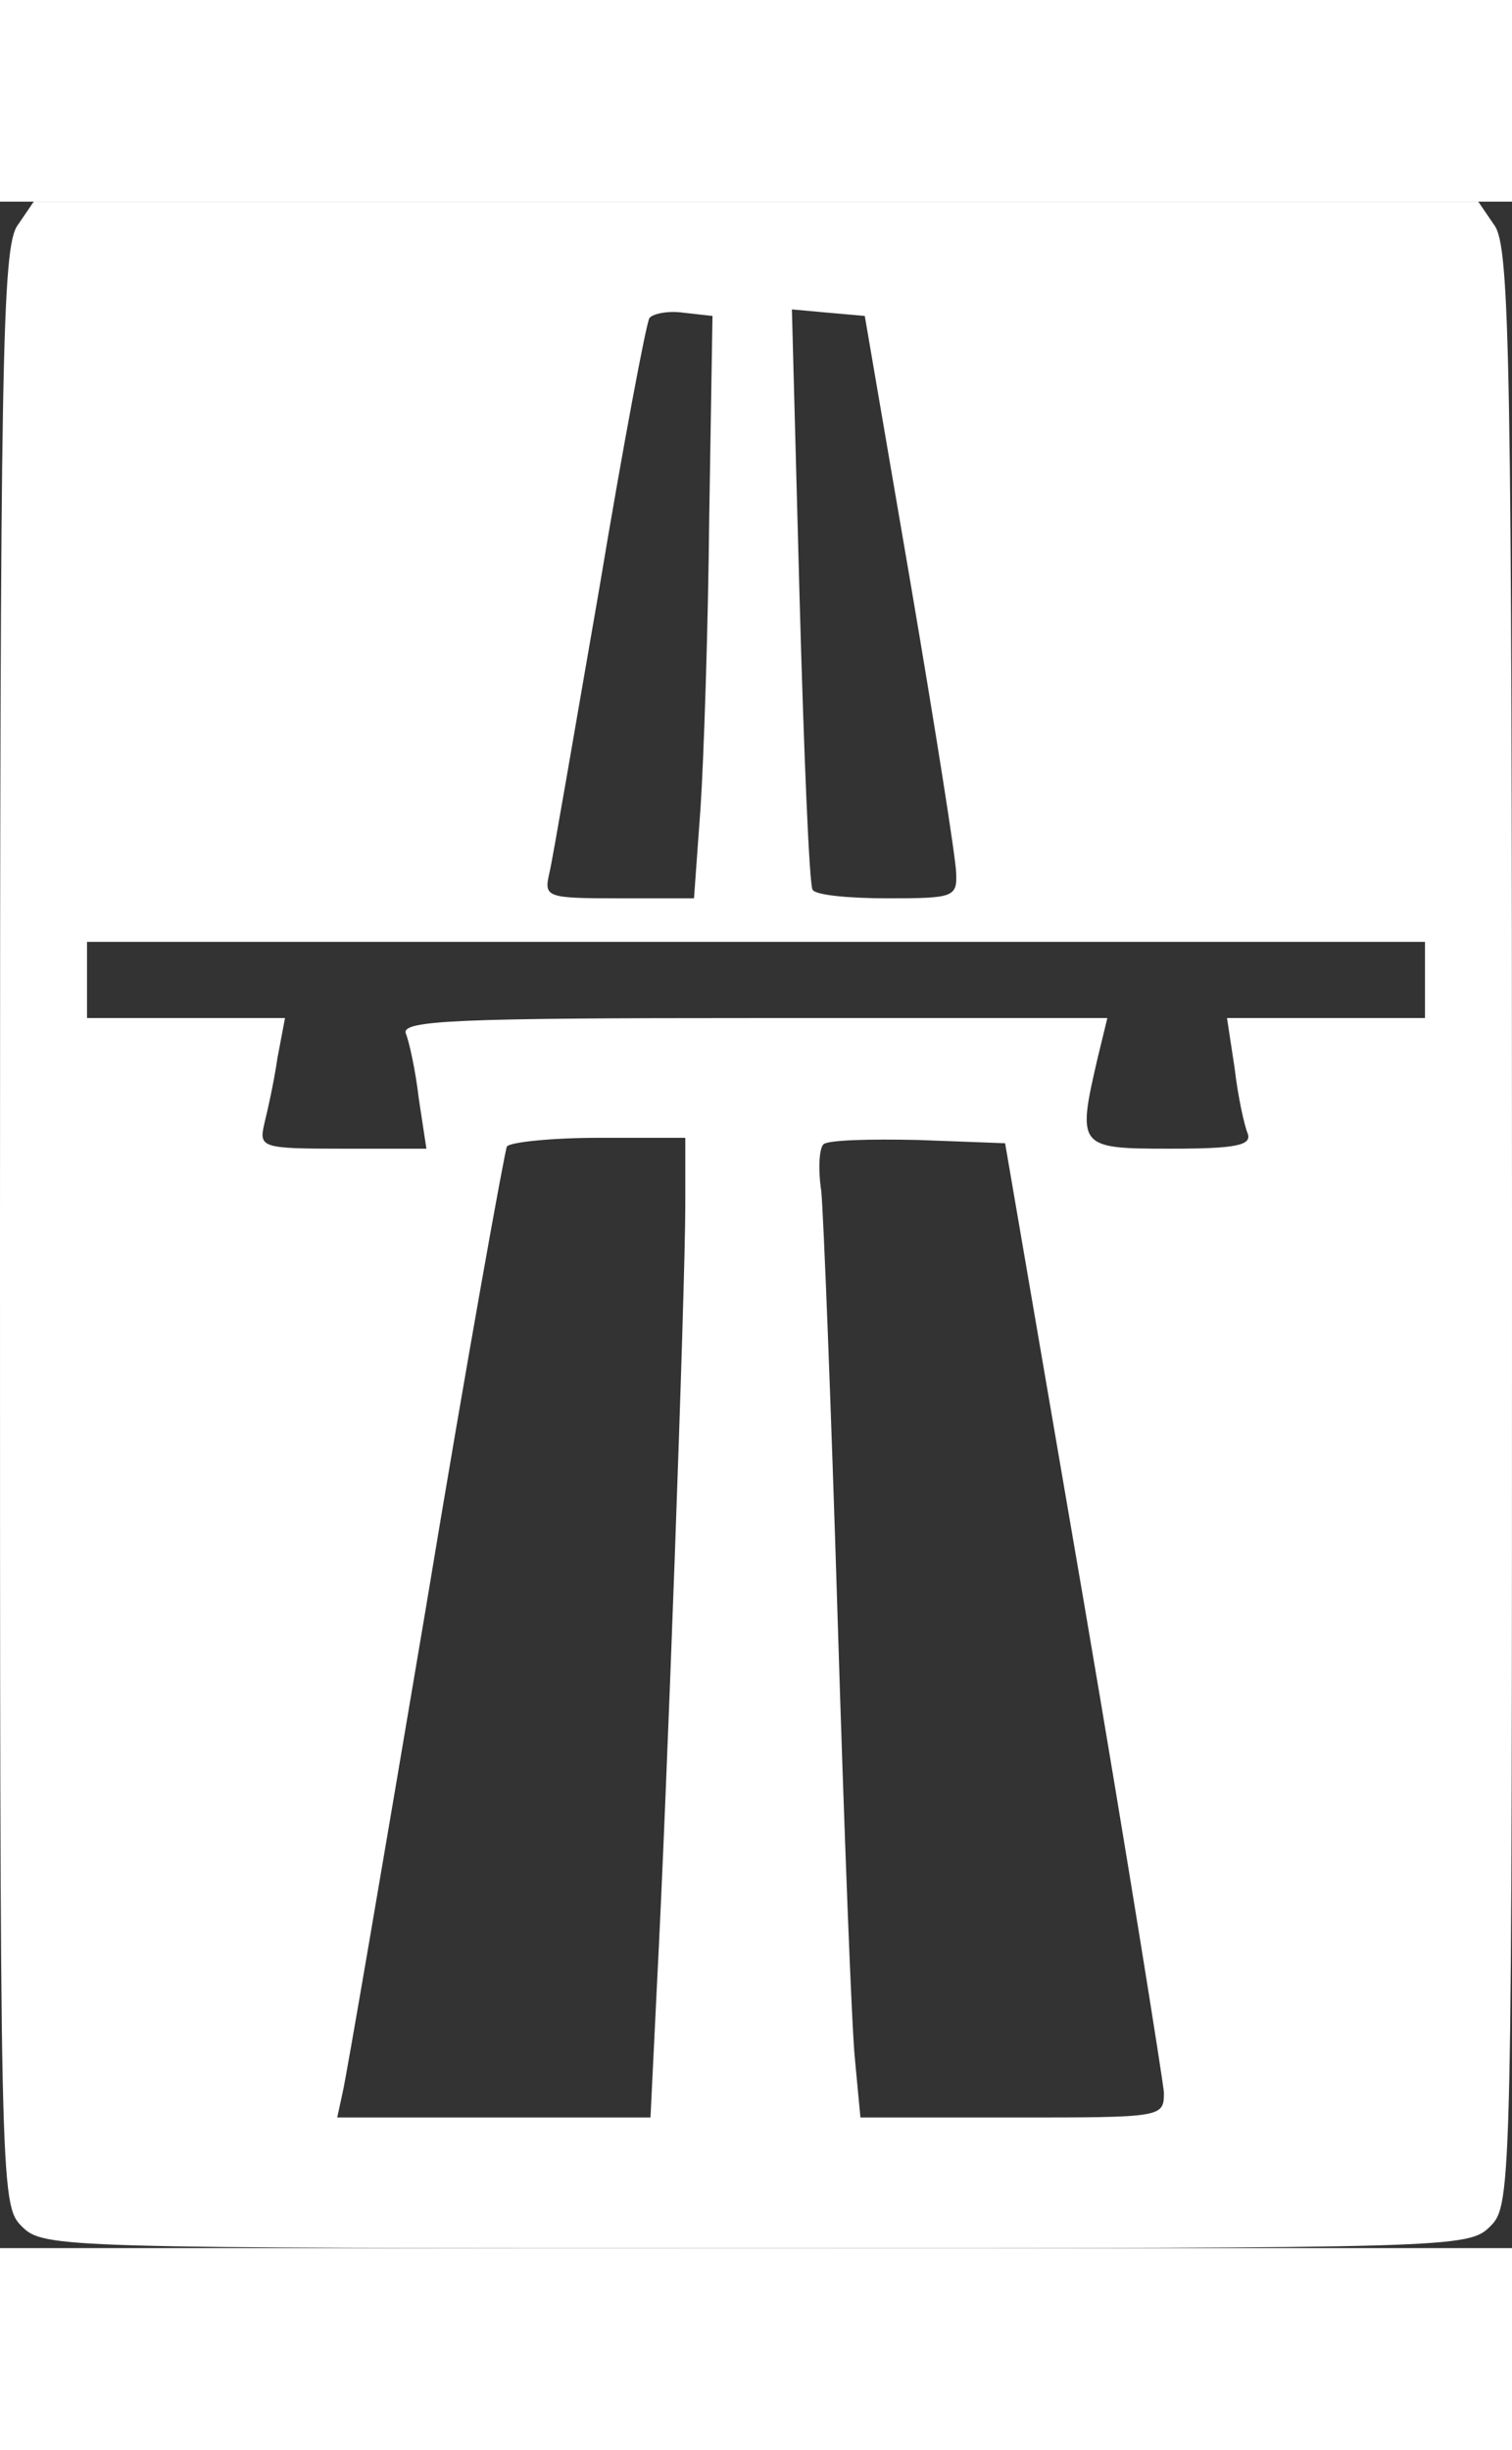
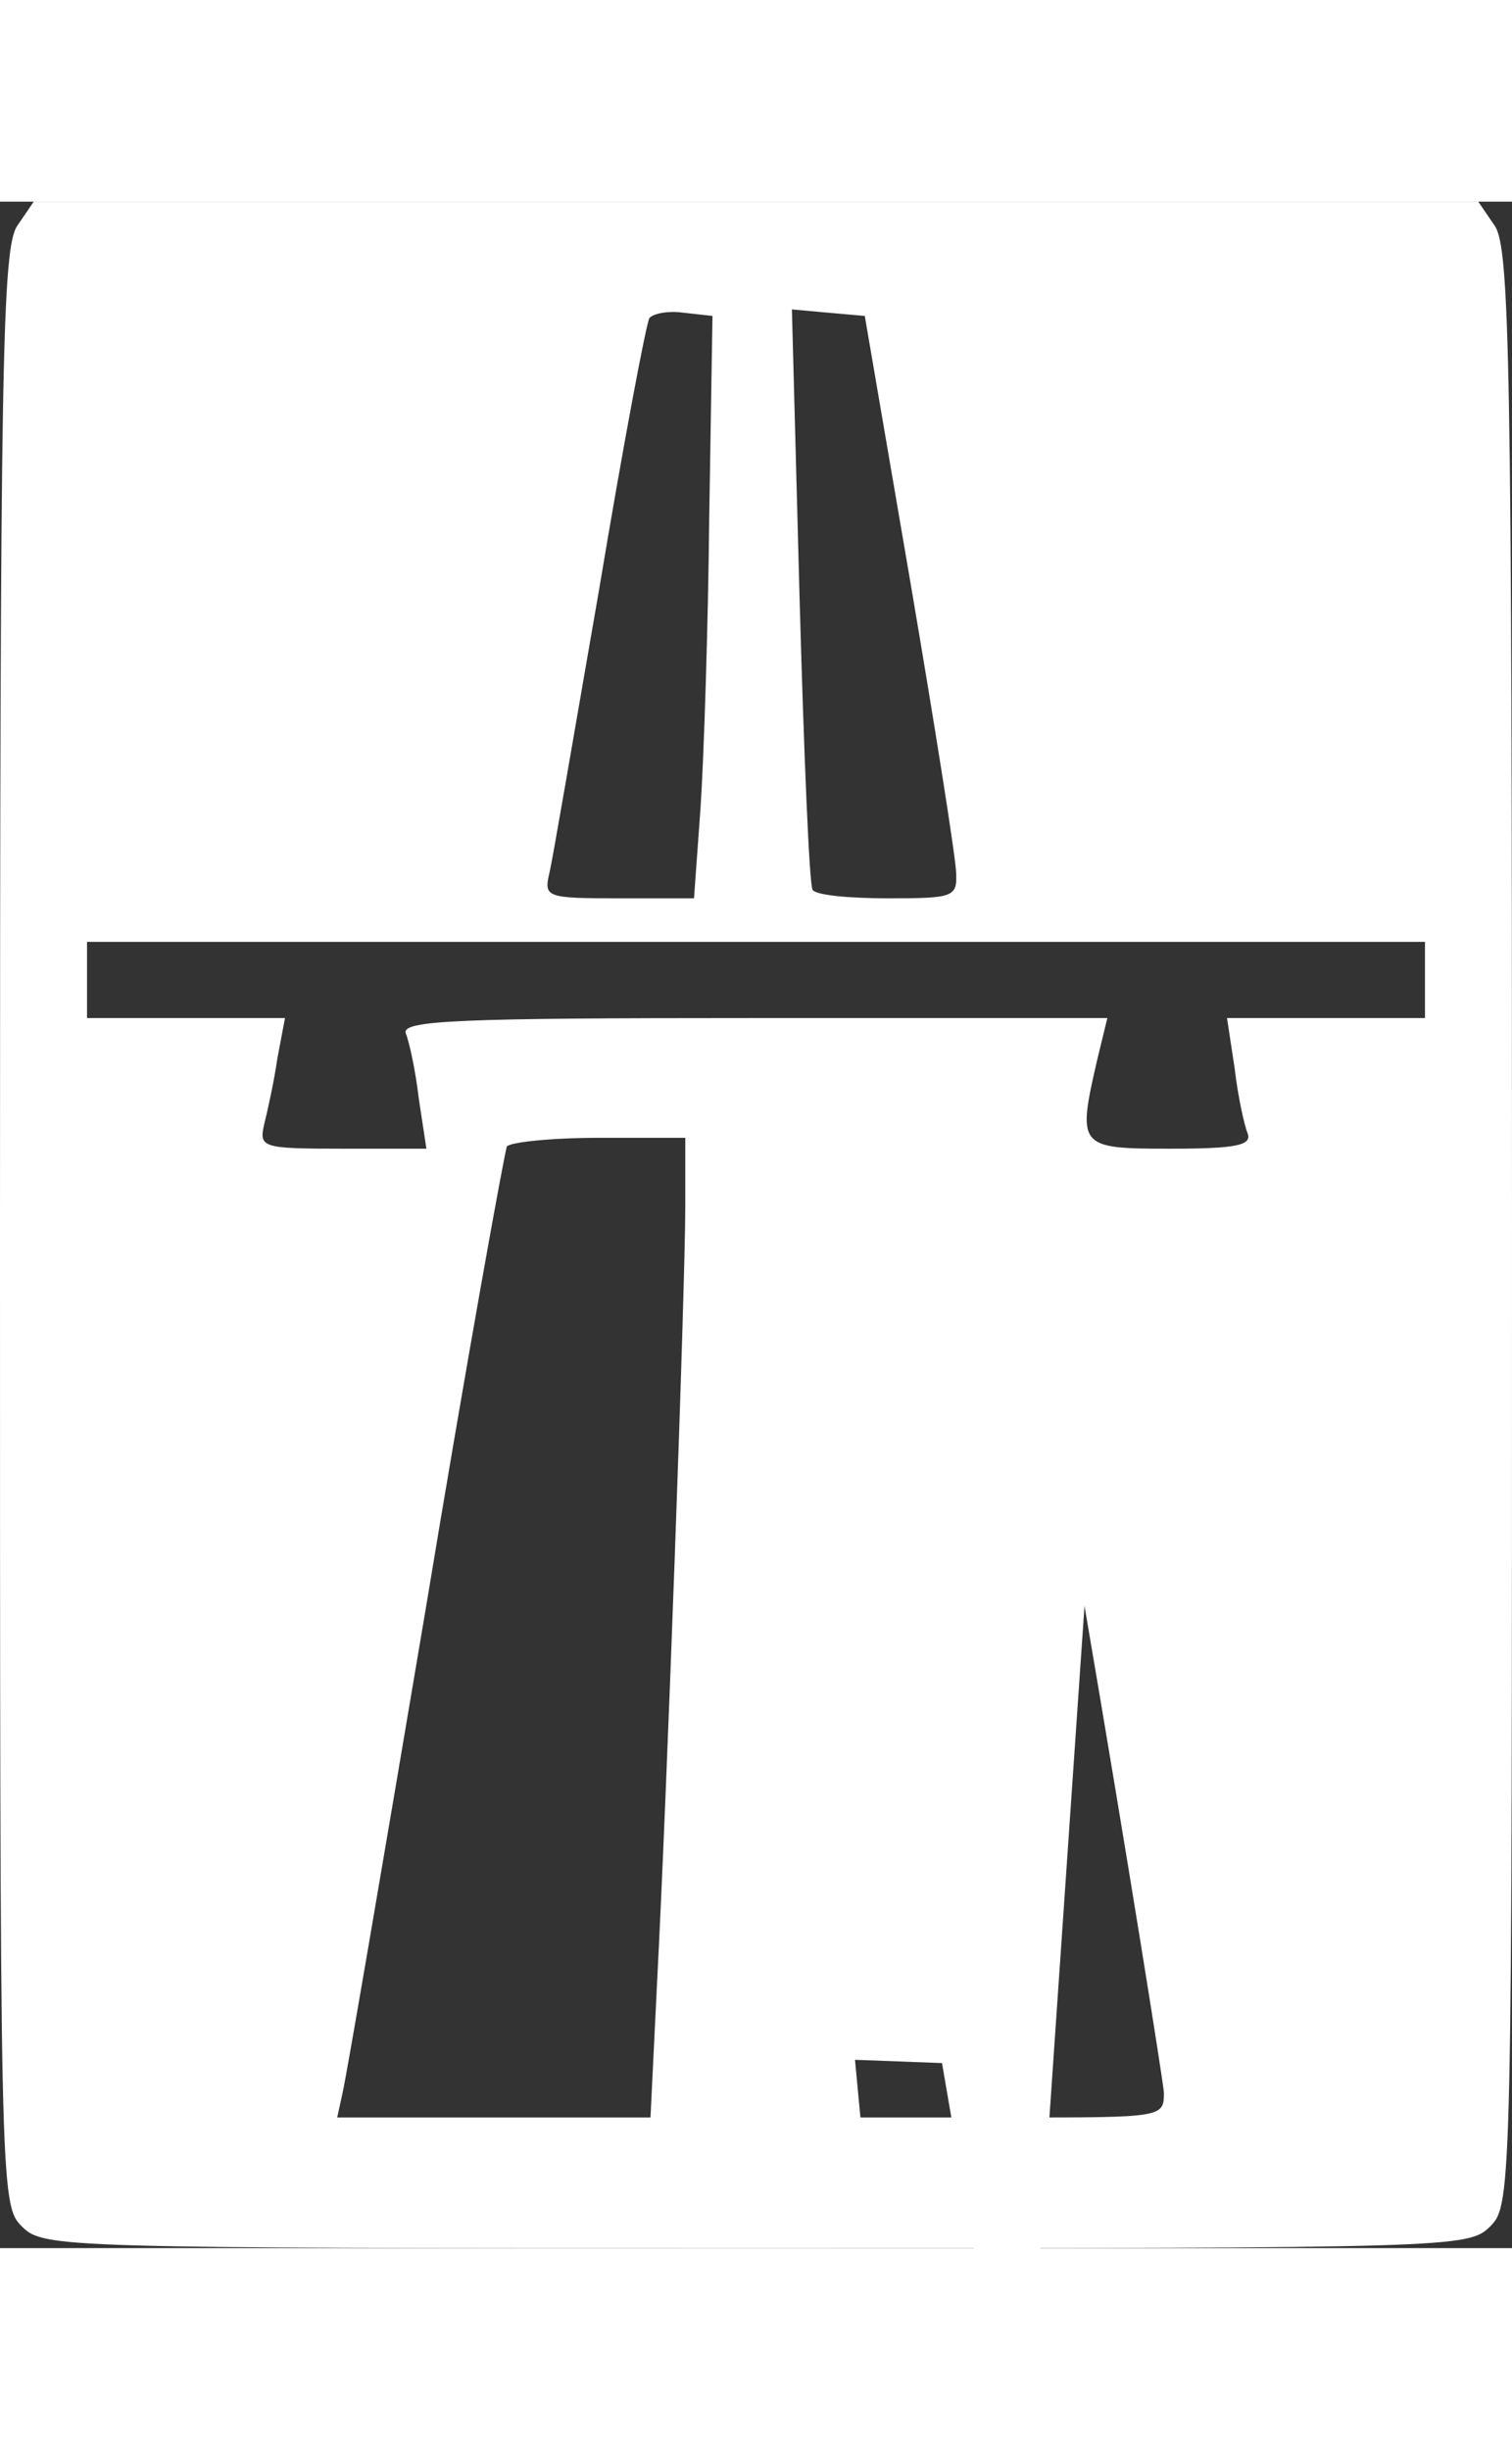
<svg xmlns="http://www.w3.org/2000/svg" version="1.0" width="147pt" height="238pt" viewBox="4 25 139 188" preserveAspectRatio="xMidYMid meet">
  <rect x="4" y="25" width="139" height="188" fill="#333333" stroke="none" />
  <g transform="translate(0,238) scale(0.1,-0.1)" fill="#ffffff" stroke="none">
-     <path d="M56 2108 c-14 -20 -16 -124 -16 -920 0 -885 0 -898 20 -918 20 -20 33 -20 675 -20 642 0 655 0 675 20 20 20 20 33 20 918 0 796 -2 900 -16 920 l-15 22 -664 0 -664 0 -15 -22z m636 -268 c-1 -102 -5 -222 -8 -267 l-6 -83 -69 0 c-67 0 -69 1 -64 23 3 12 23 130 46 262 22 132 43 243 46 248 3 4 17 7 31 5 l27 -3 -3 -185z m185 -60 c23 -135 42 -255 42 -267 1 -22 -3 -23 -63 -23 -36 0 -67 3 -69 8 -3 4 -8 125 -12 270 l-7 263 33 -3 34 -3 42 -245z m473 -365 l0 -35 -91 0 -91 0 7 -46 c3 -26 9 -53 12 -60 4 -11 -11 -14 -71 -14 -85 0 -86 1 -67 83 l9 37 -325 0 c-271 0 -324 -2 -320 -14 3 -7 9 -34 12 -60 l7 -46 -77 0 c-75 0 -77 1 -72 23 3 12 9 39 12 60 l7 37 -91 0 -91 0 0 35 0 35 615 0 615 0 0 -35z m-680 -207 c0 -75 -17 -544 -26 -715 l-6 -123 -144 0 -144 0 5 23 c3 12 37 211 76 442 38 230 73 423 75 427 3 4 41 8 85 8 l79 0 0 -62z m367 -368 c40 -234 72 -435 73 -447 0 -23 -1 -23 -139 -23 l-140 0 -5 53 c-3 28 -10 212 -16 407 -6 195 -13 371 -15 391 -3 20 -2 39 2 43 4 4 43 5 87 4 l80 -3 73 -425z" />
+     <path d="M56 2108 c-14 -20 -16 -124 -16 -920 0 -885 0 -898 20 -918 20 -20 33 -20 675 -20 642 0 655 0 675 20 20 20 20 33 20 918 0 796 -2 900 -16 920 l-15 22 -664 0 -664 0 -15 -22z m636 -268 c-1 -102 -5 -222 -8 -267 l-6 -83 -69 0 c-67 0 -69 1 -64 23 3 12 23 130 46 262 22 132 43 243 46 248 3 4 17 7 31 5 l27 -3 -3 -185z m185 -60 c23 -135 42 -255 42 -267 1 -22 -3 -23 -63 -23 -36 0 -67 3 -69 8 -3 4 -8 125 -12 270 l-7 263 33 -3 34 -3 42 -245z m473 -365 l0 -35 -91 0 -91 0 7 -46 c3 -26 9 -53 12 -60 4 -11 -11 -14 -71 -14 -85 0 -86 1 -67 83 l9 37 -325 0 c-271 0 -324 -2 -320 -14 3 -7 9 -34 12 -60 l7 -46 -77 0 c-75 0 -77 1 -72 23 3 12 9 39 12 60 l7 37 -91 0 -91 0 0 35 0 35 615 0 615 0 0 -35z m-680 -207 c0 -75 -17 -544 -26 -715 l-6 -123 -144 0 -144 0 5 23 c3 12 37 211 76 442 38 230 73 423 75 427 3 4 41 8 85 8 l79 0 0 -62z m367 -368 c40 -234 72 -435 73 -447 0 -23 -1 -23 -139 -23 l-140 0 -5 53 l80 -3 73 -425z" />
  </g>
</svg>